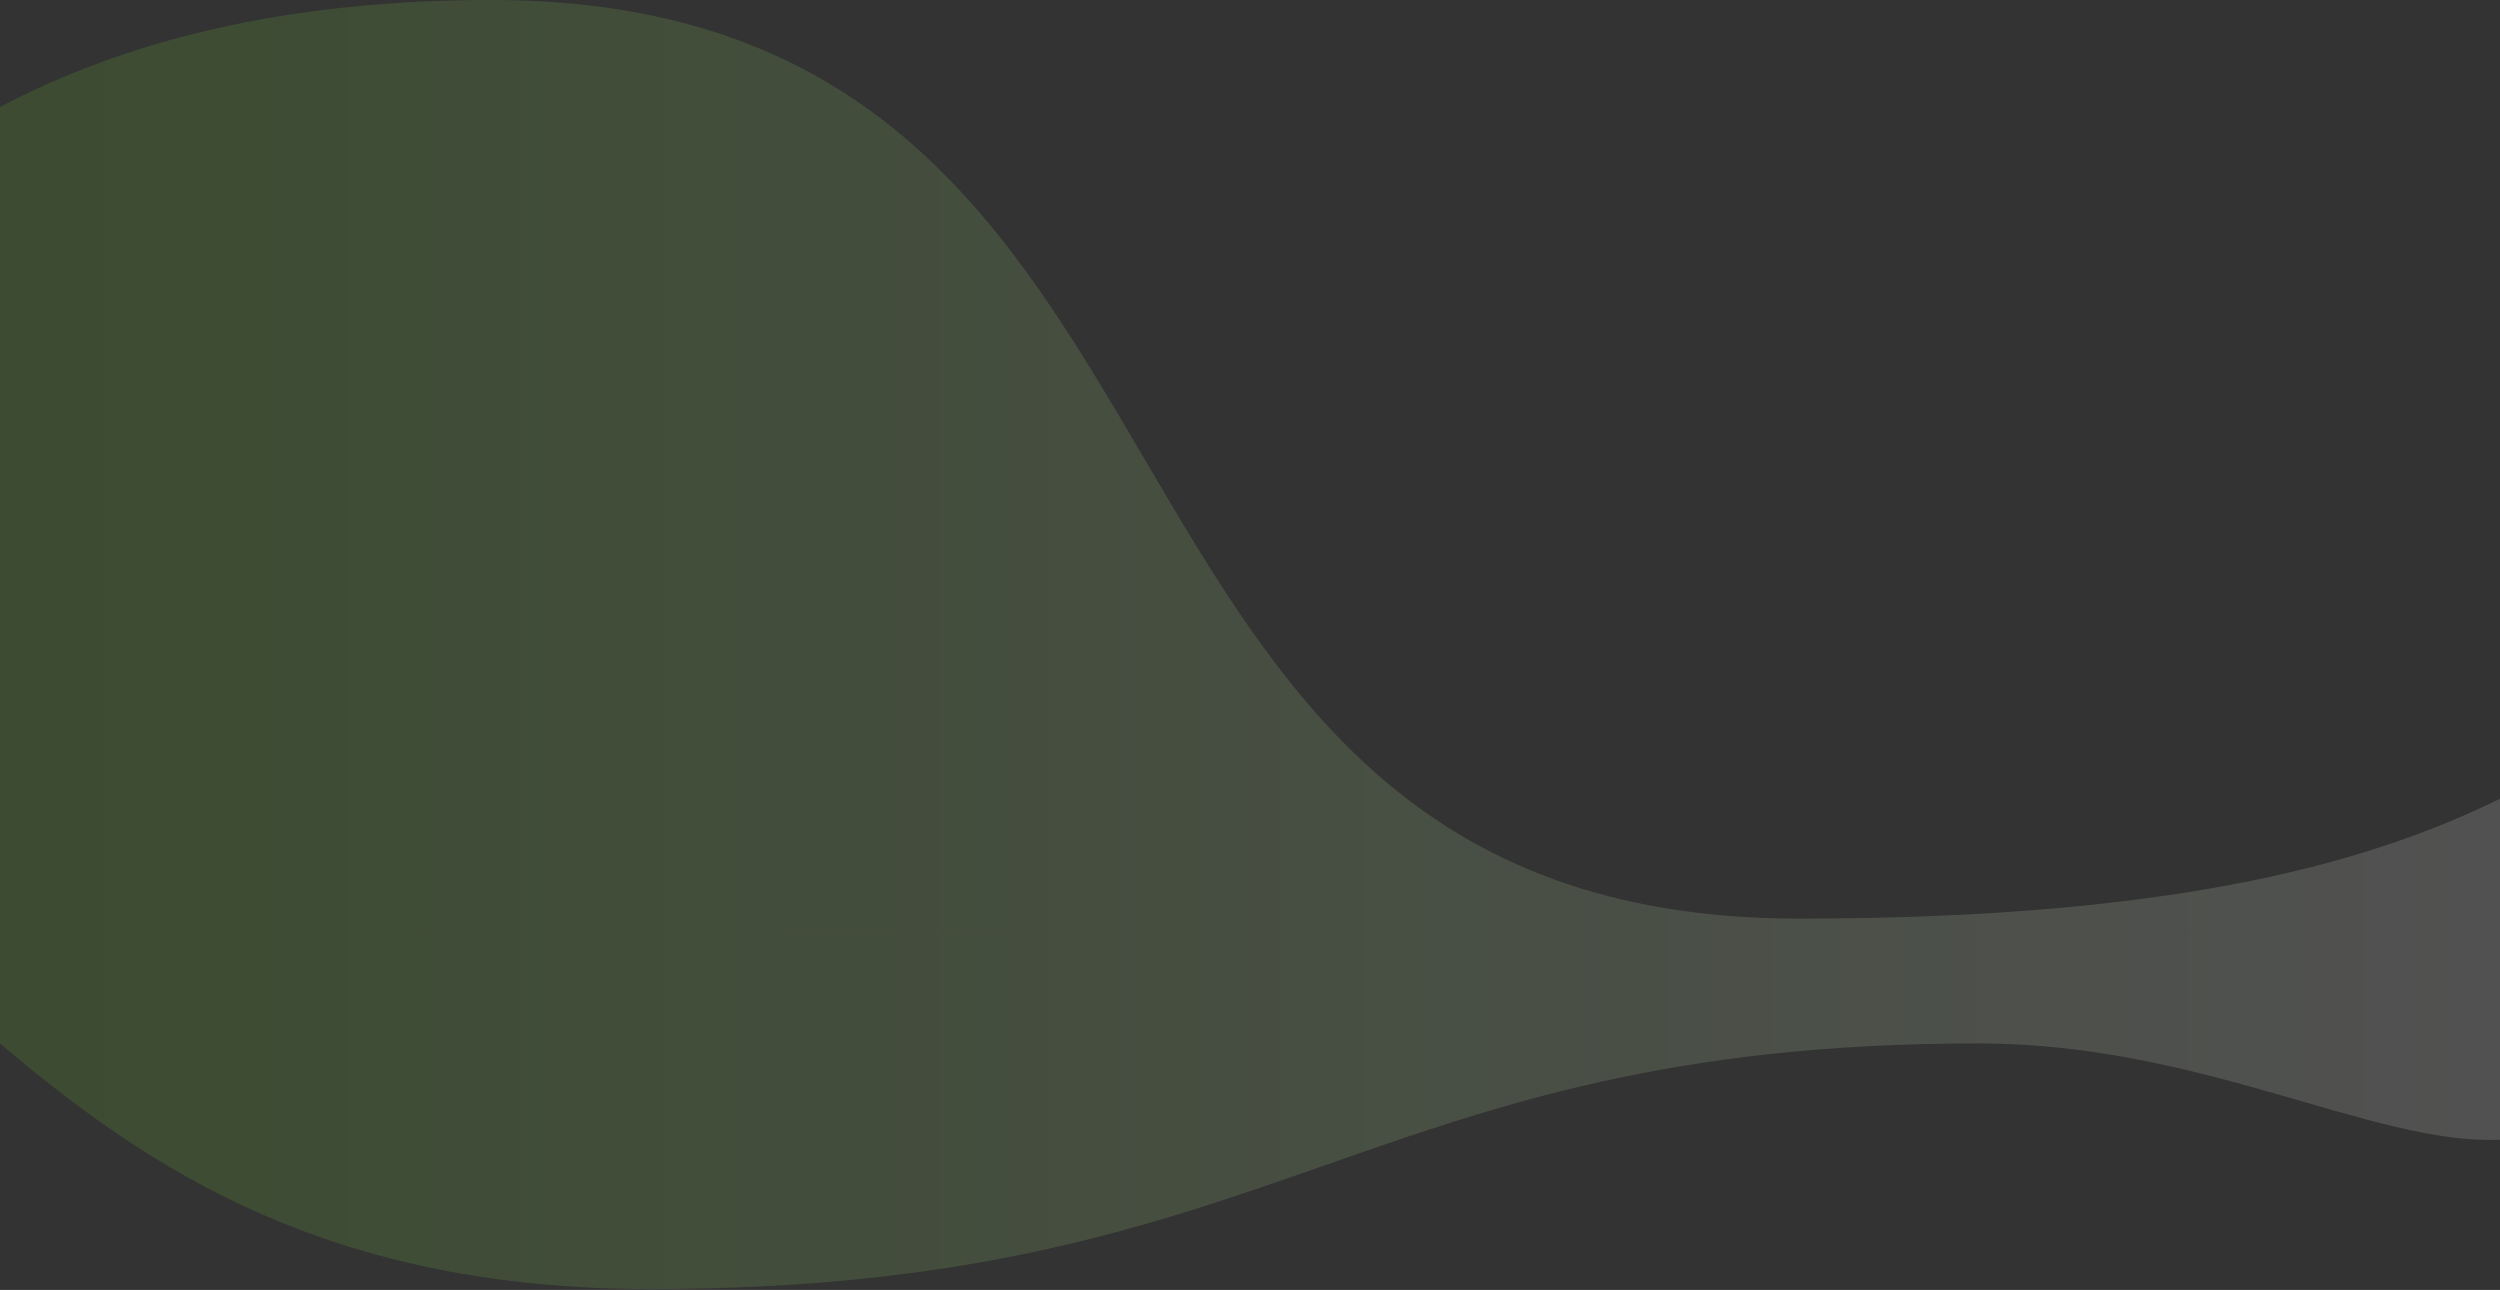
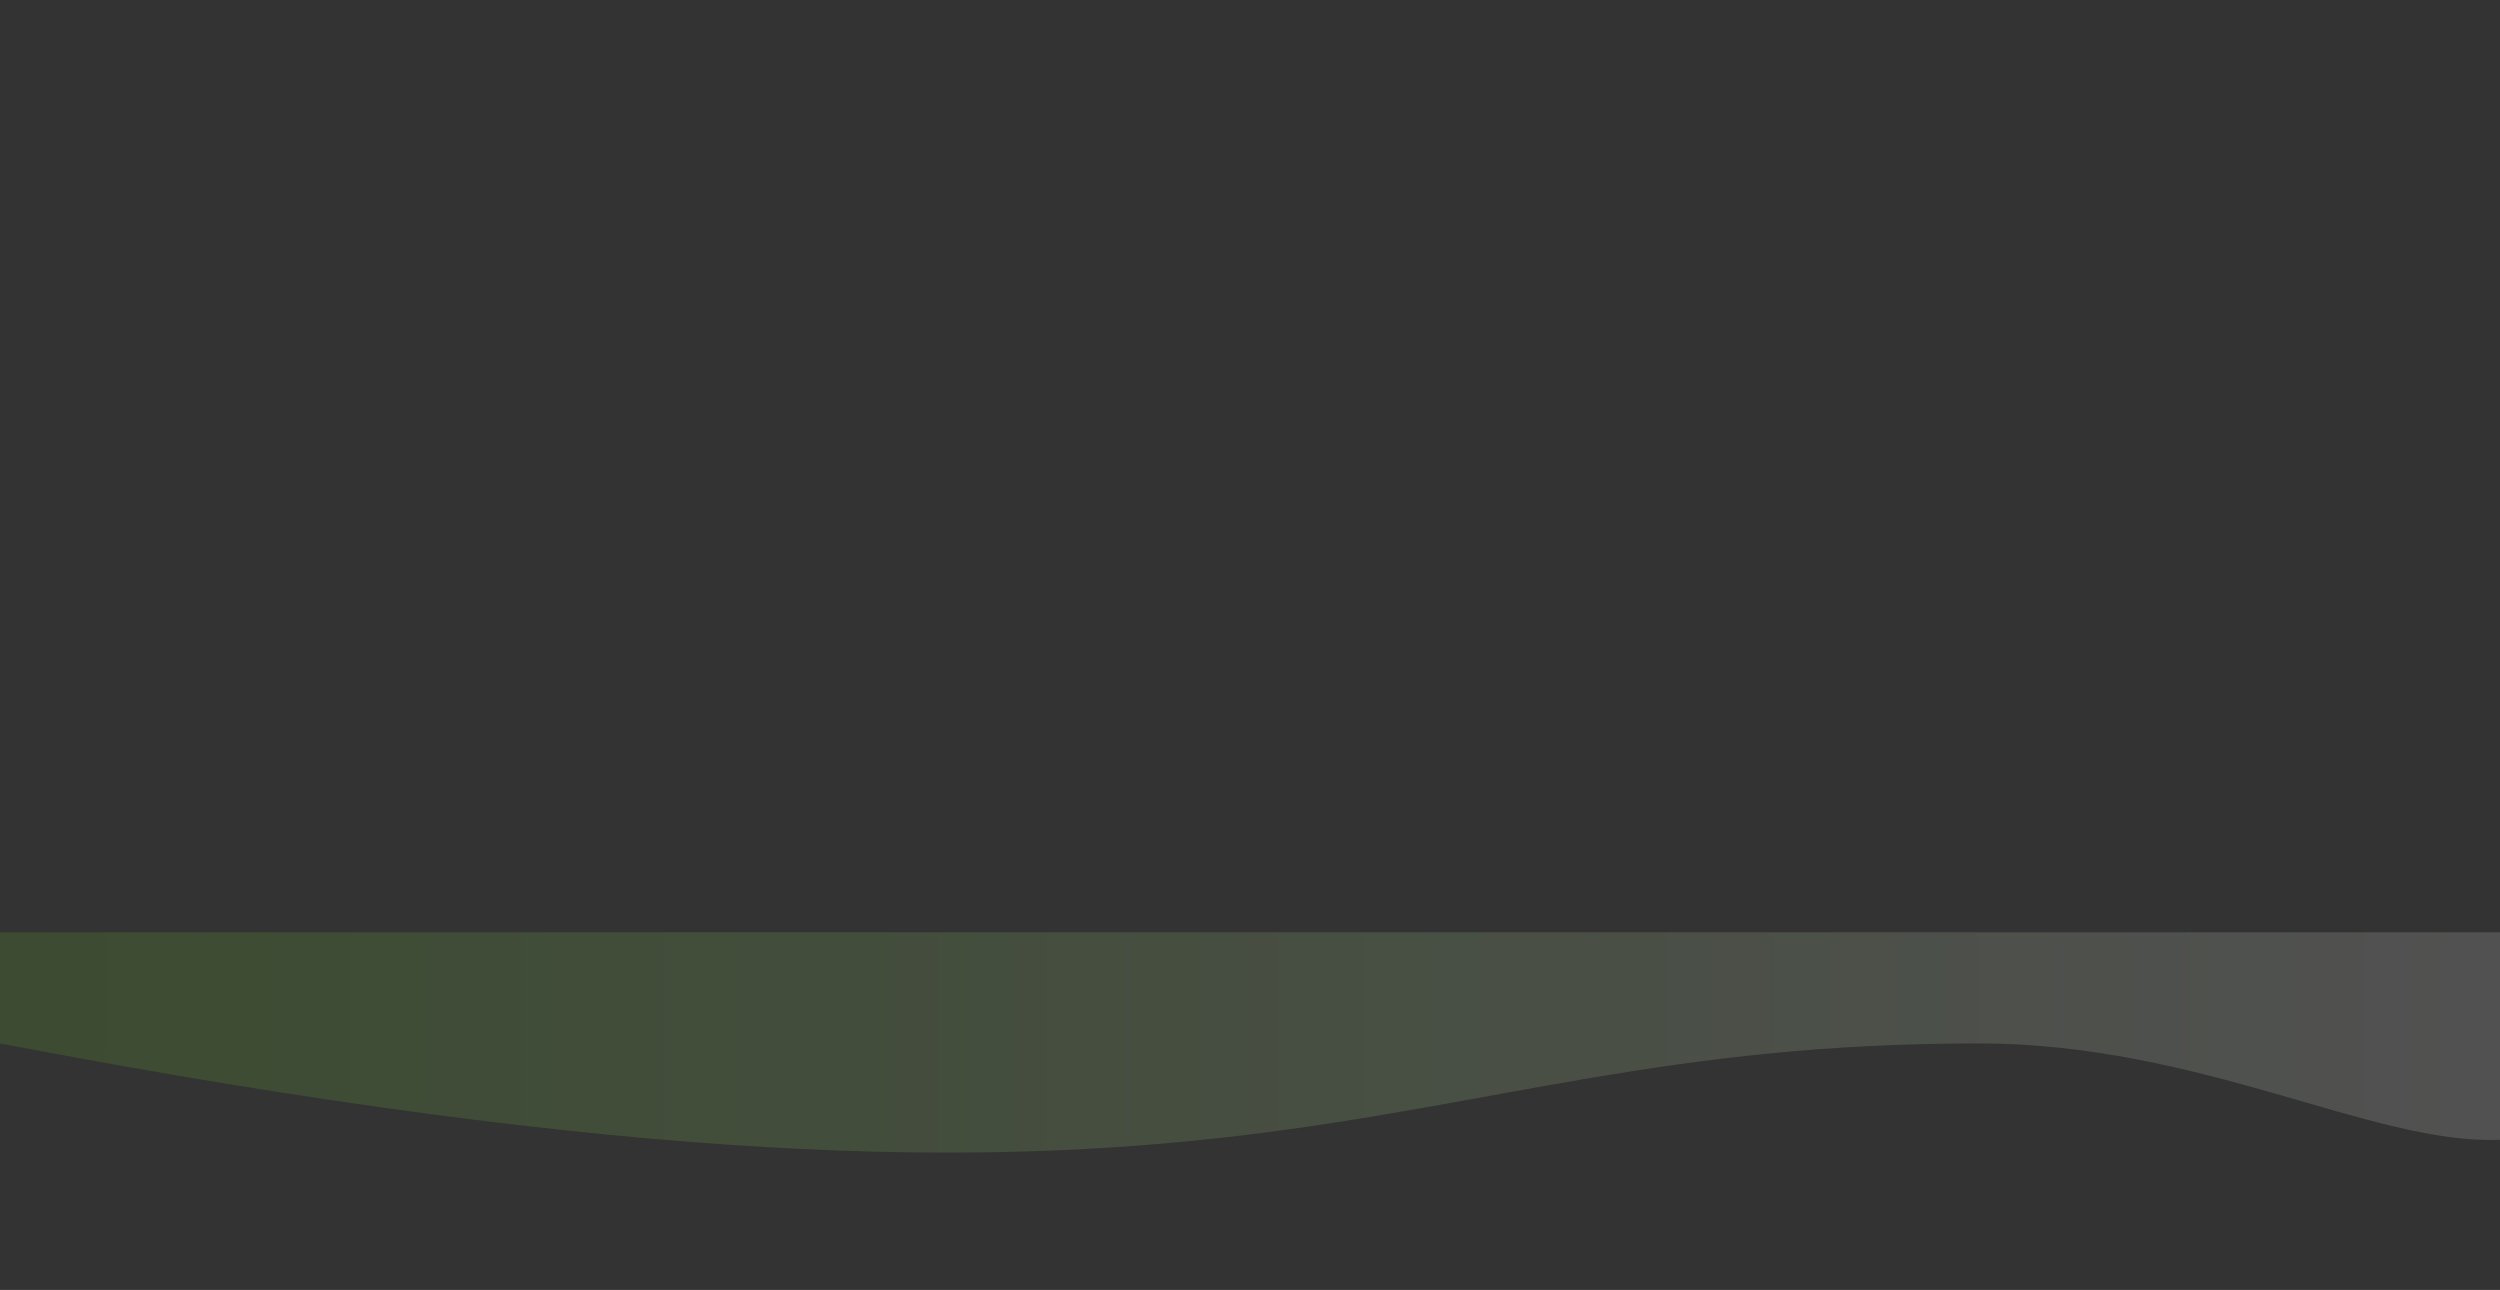
<svg xmlns="http://www.w3.org/2000/svg" width="1440" height="743" viewBox="0 0 1440 743" fill="none">
  <rect x="0" y="0" width="1440" height="743" fill="#333333" stroke="none" />
-   <path opacity="0.15" d="M0 537V601C87.57 675.45 191.38 742.5 374.64 742.5C741 742.5 785.16 601 1139.5 601C1268.21 601 1366.72 659.633 1440 656.5V537H0Z" fill="url(#paint0_linear)" />
-   <path opacity="0.15" d="M0 537V61.629C71.21 24.045 163.15 0 282.8 0C725.6 0 593 529.221 1036.2 529.122C1261.07 529.122 1369.81 494.353 1440 460.103V536.99L0 537Z" fill="url(#paint1_linear)" />
+   <path opacity="0.15" d="M0 537V601C741 742.5 785.16 601 1139.5 601C1268.21 601 1366.72 659.633 1440 656.5V537H0Z" fill="url(#paint0_linear)" />
  <defs>
    <linearGradient id="paint0_linear" x1="1440" y1="654.5" x2="0" y2="654.5" gradientUnits="userSpaceOnUse">
      <stop stop-color="white" />
      <stop offset="1" stop-color="#70D728" />
    </linearGradient>
    <linearGradient id="paint1_linear" x1="1440" y1="268.505" x2="0" y2="268.505" gradientUnits="userSpaceOnUse">
      <stop stop-color="white" />
      <stop offset="1" stop-color="#70D728" />
    </linearGradient>
  </defs>
</svg>